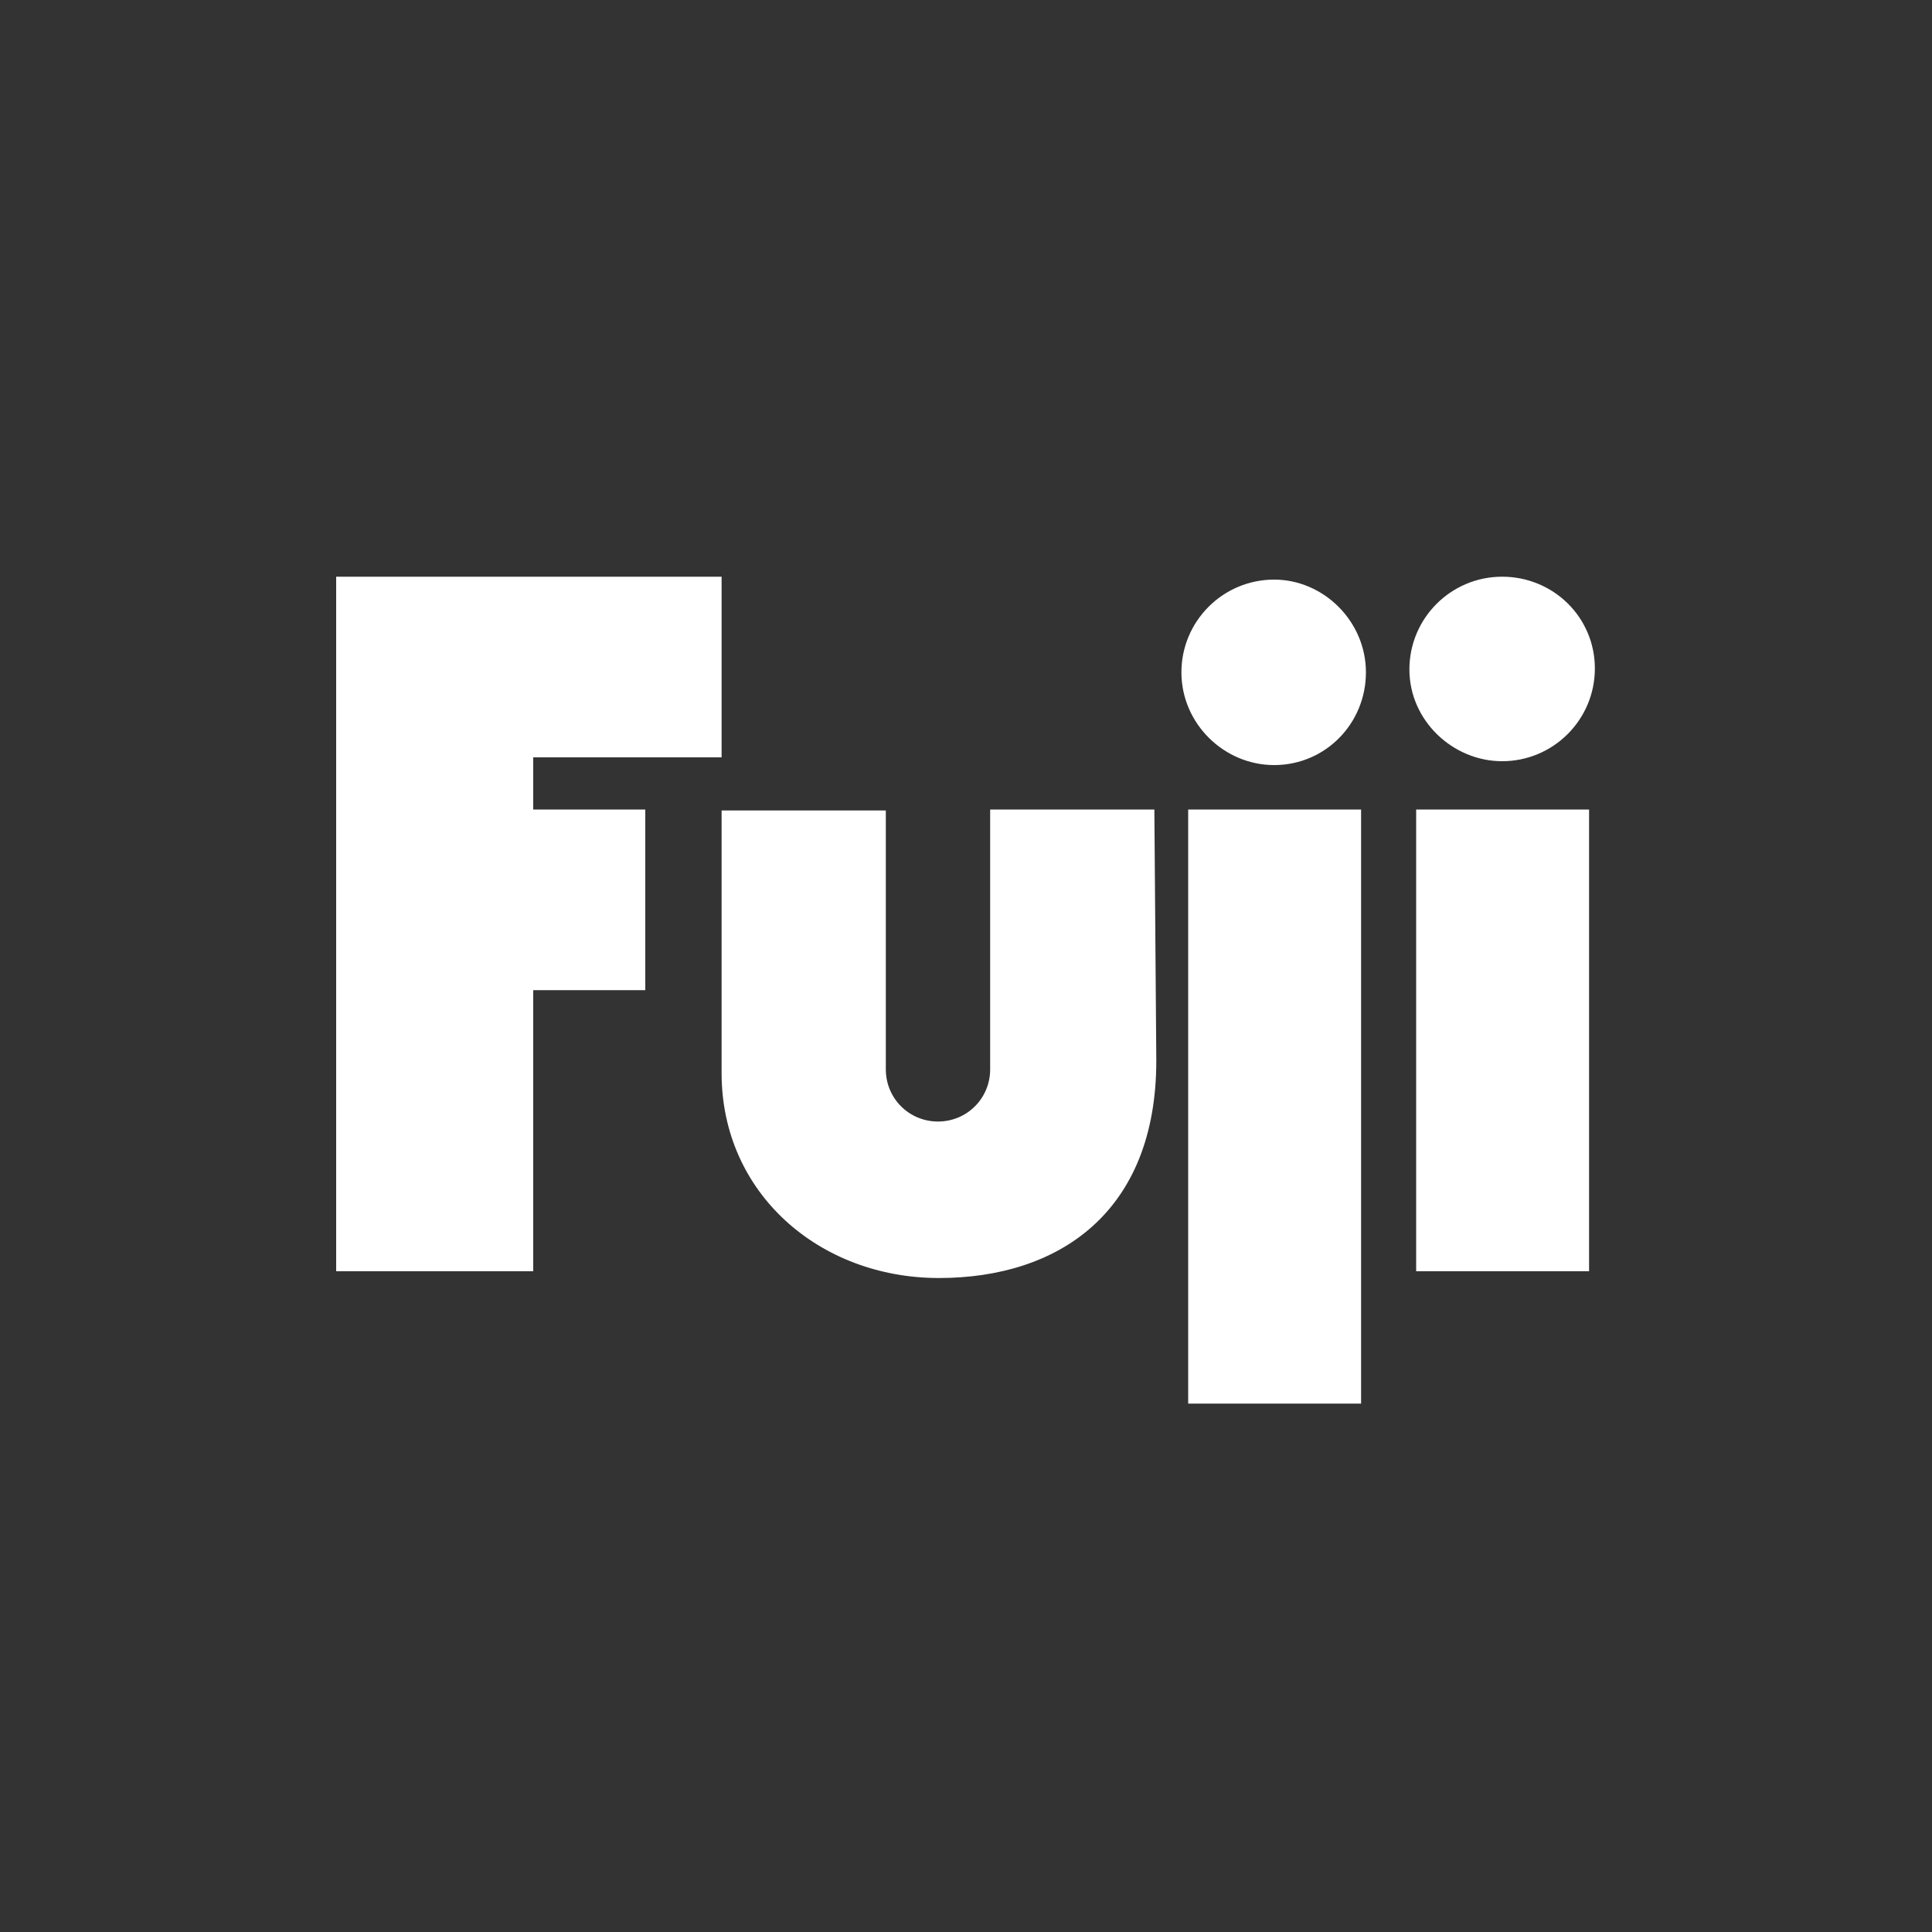
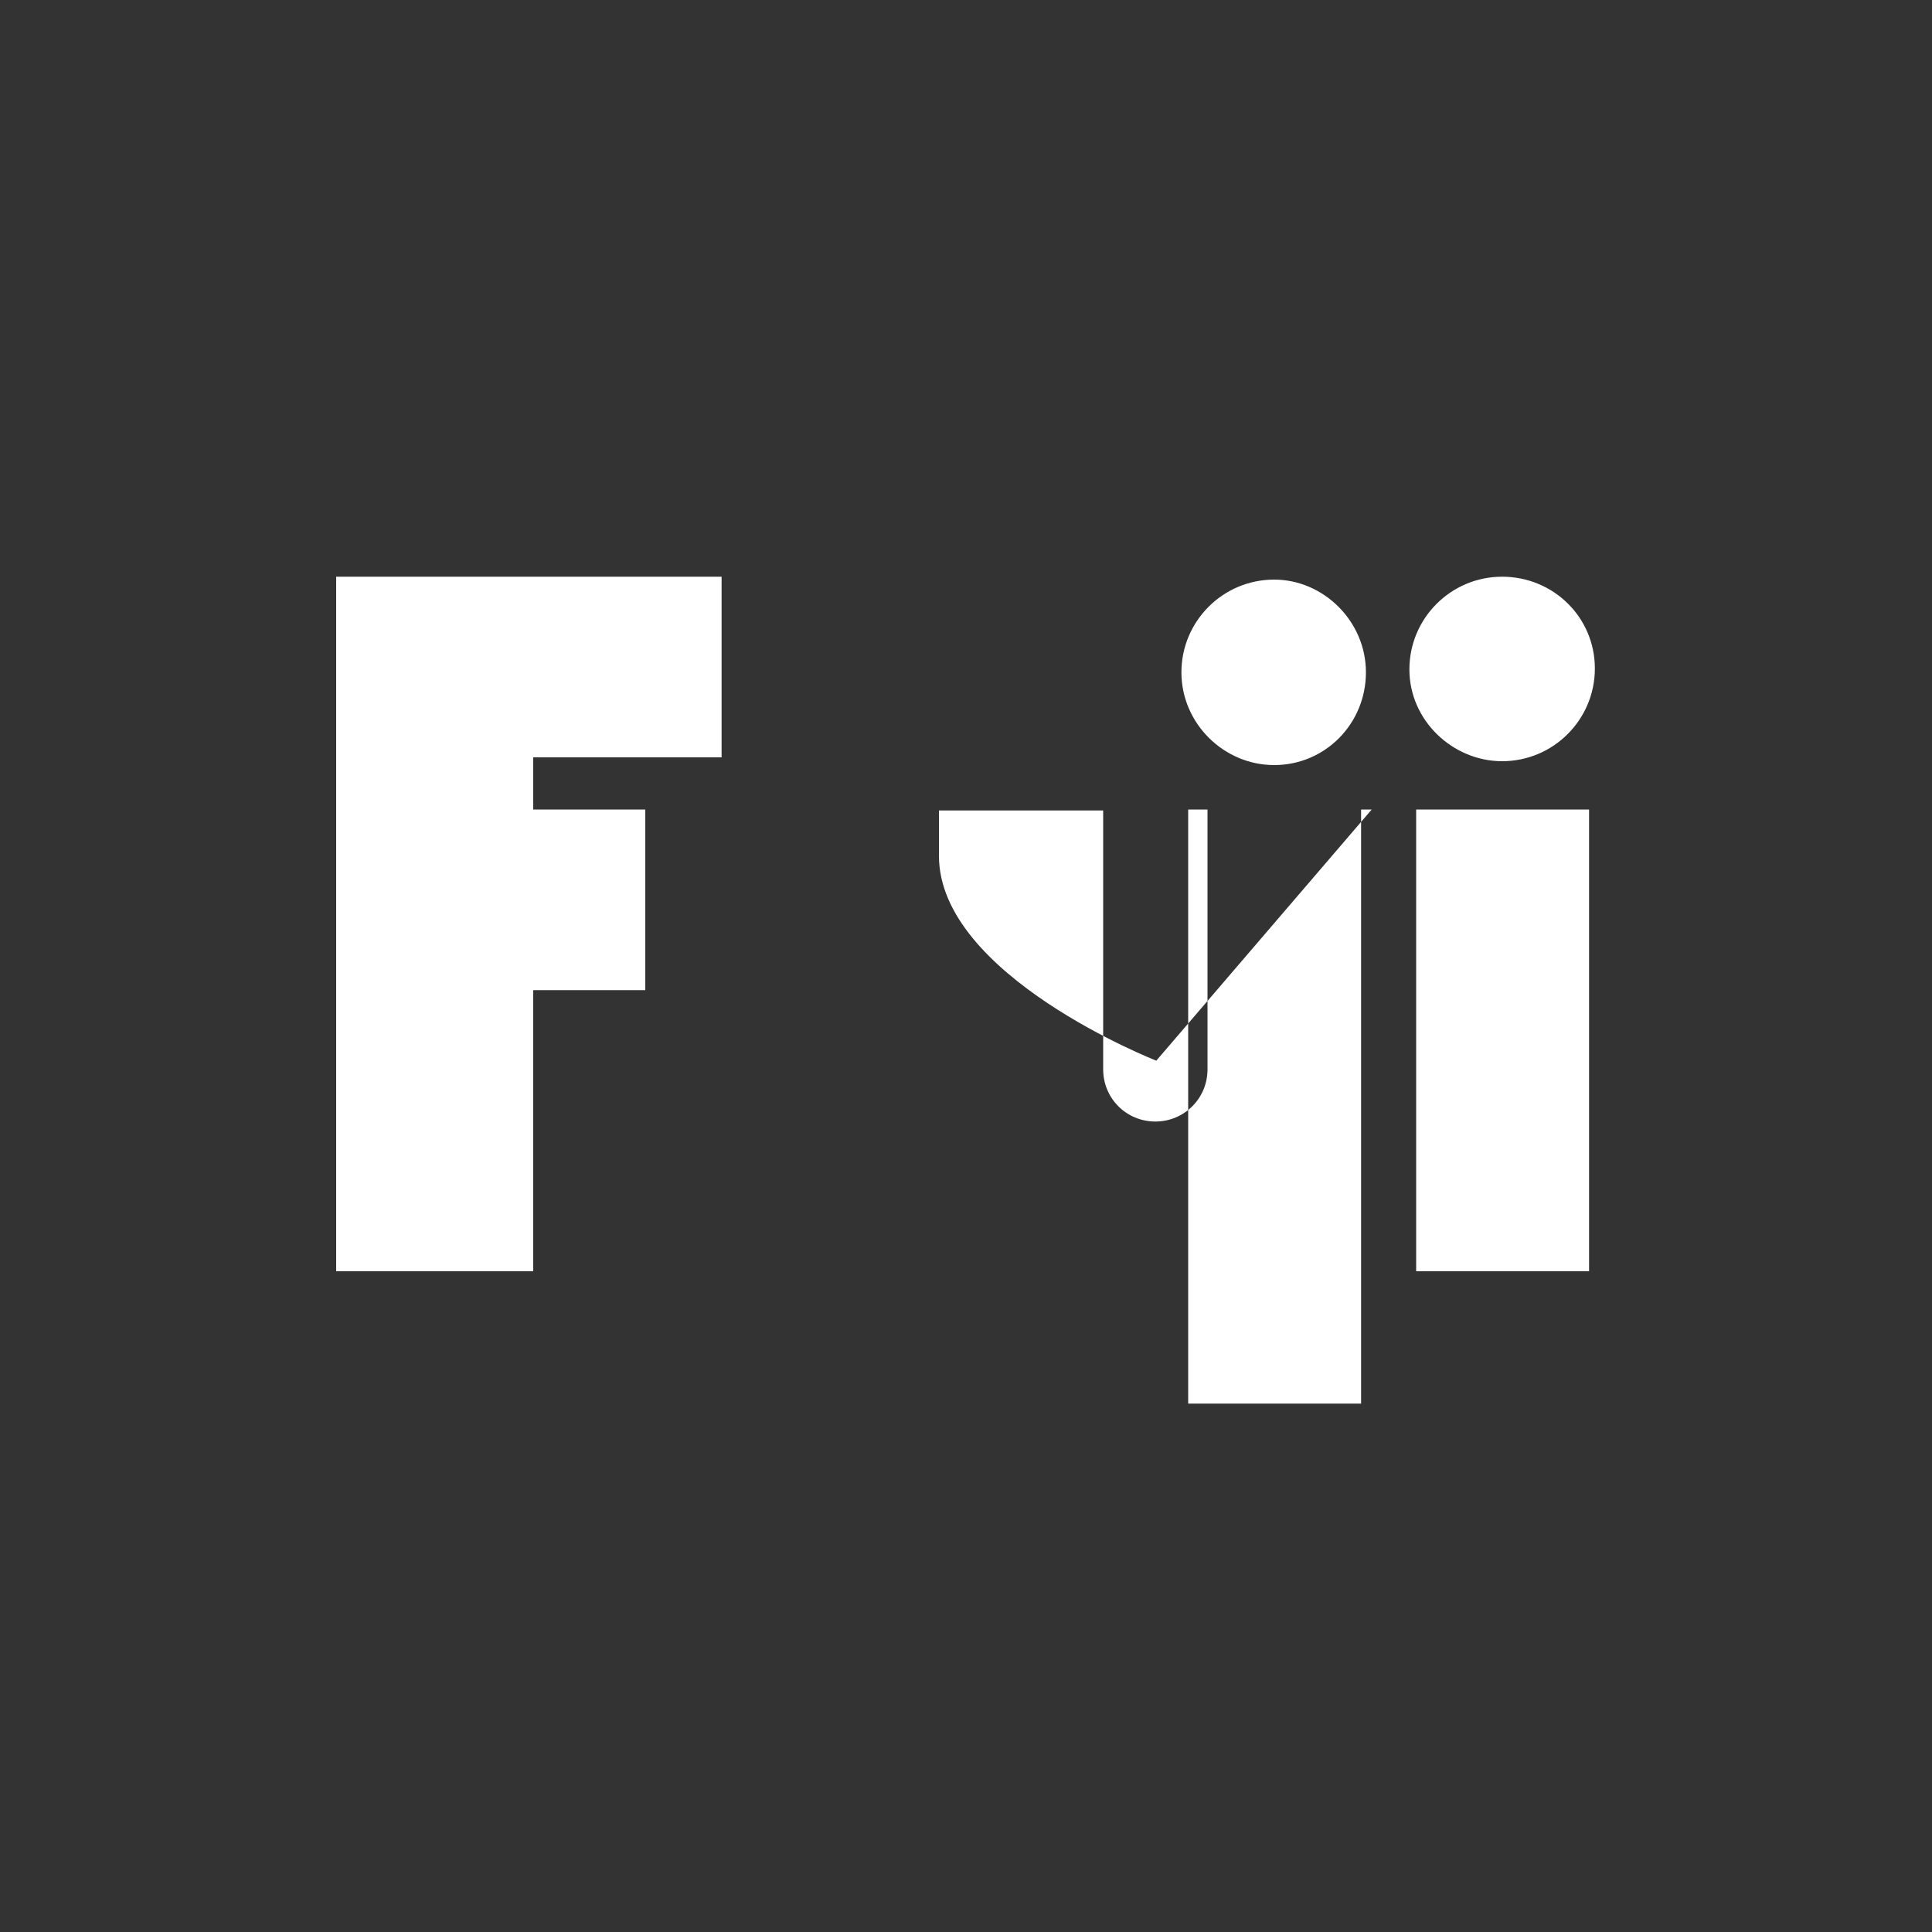
<svg xmlns="http://www.w3.org/2000/svg" version="1.1" id="Layer_1" x="0px" y="0px" viewBox="0 0 200 200" style="enable-background:new 0 0 200 200;" xml:space="preserve">
  <rect x="0" y="0" width="200" height="200" fill="#333333" stroke="none" />
  <style type="text/css"> .st0{fill:#2D2D2C;} .st1{fill:#FFFFFF;} .st2{fill:#4D4D4D;} .st3{fill-rule:evenodd;clip-rule:evenodd;fill:#FFFFFF;} .st4{fill-rule:evenodd;clip-rule:evenodd;fill:#4D4D4D;} </style>
  <g>
-     <path class="st3" d="M140.9,145.3V83.8h-17.9v61.5H140.9z M164.5,131.6V83.8h-17.9v47.8H164.5z M131.9,79.2c5.3,0,9.5-4.3,9.5-9.6 S137,60,131.9,60c-5.3,0-9.6,4.3-9.6,9.6C122.3,74.9,126.7,79.2,131.9,79.2z M155.5,78.8c5.3,0,9.6-4.3,9.6-9.6s-4.3-9.5-9.6-9.5 c-5.3,0-9.6,4.3-9.6,9.6C145.9,74.6,150.4,78.8,155.5,78.8z M34.8,59.7h39.9v18.7H55.2v5.4h11.6v18.7H55.2v29.1H34.8V59.7z M119.7,109.8c0,15.7-10.1,22.5-22.5,22.5s-22.5-8.8-22.5-21.2V83.9h17v26.8c0,3,2.4,5.4,5.4,5.4s5.4-2.4,5.4-5.4V83.8h17 L119.7,109.8L119.7,109.8z" />
+     <path class="st3" d="M140.9,145.3V83.8h-17.9v61.5H140.9z M164.5,131.6V83.8h-17.9v47.8H164.5z M131.9,79.2c5.3,0,9.5-4.3,9.5-9.6 S137,60,131.9,60c-5.3,0-9.6,4.3-9.6,9.6C122.3,74.9,126.7,79.2,131.9,79.2z M155.5,78.8c5.3,0,9.6-4.3,9.6-9.6s-4.3-9.5-9.6-9.5 c-5.3,0-9.6,4.3-9.6,9.6C145.9,74.6,150.4,78.8,155.5,78.8z M34.8,59.7h39.9v18.7H55.2v5.4h11.6v18.7H55.2v29.1H34.8V59.7z M119.7,109.8s-22.5-8.8-22.5-21.2V83.9h17v26.8c0,3,2.4,5.4,5.4,5.4s5.4-2.4,5.4-5.4V83.8h17 L119.7,109.8L119.7,109.8z" />
  </g>
</svg>